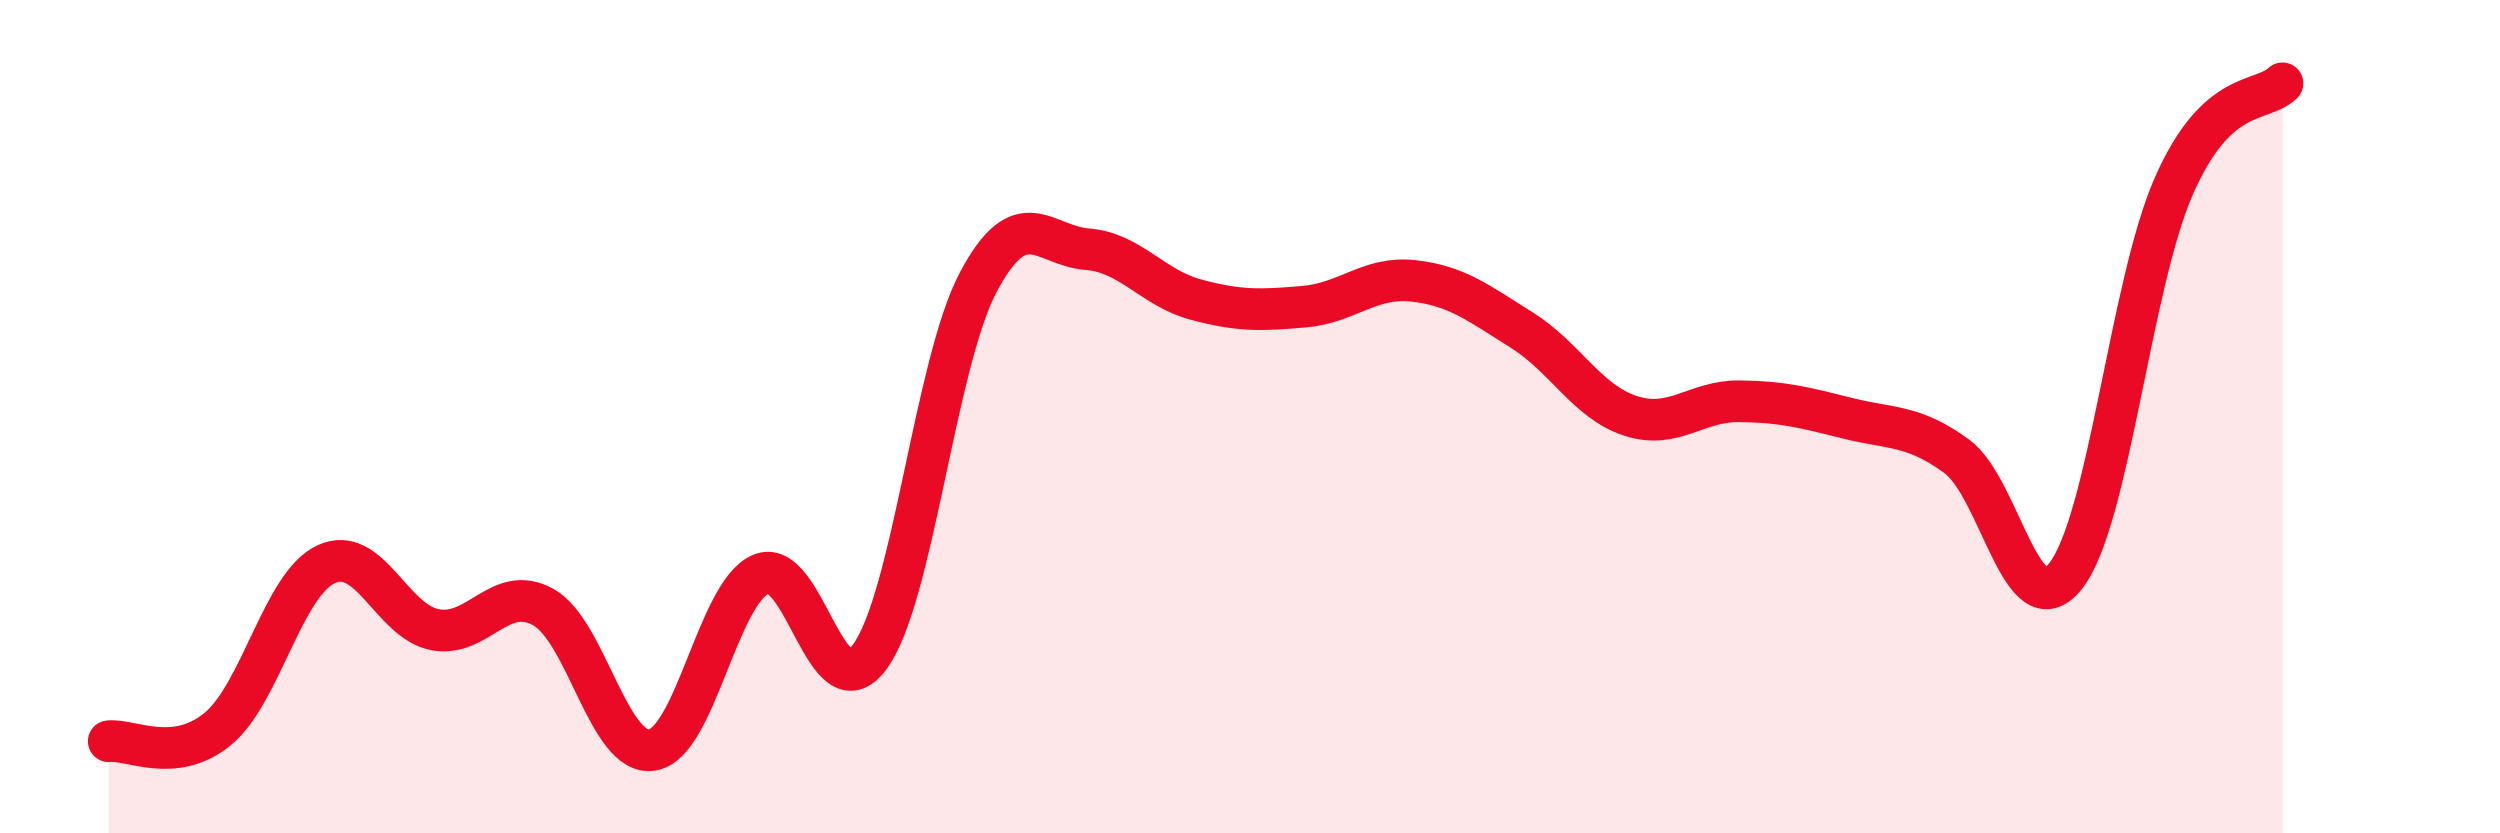
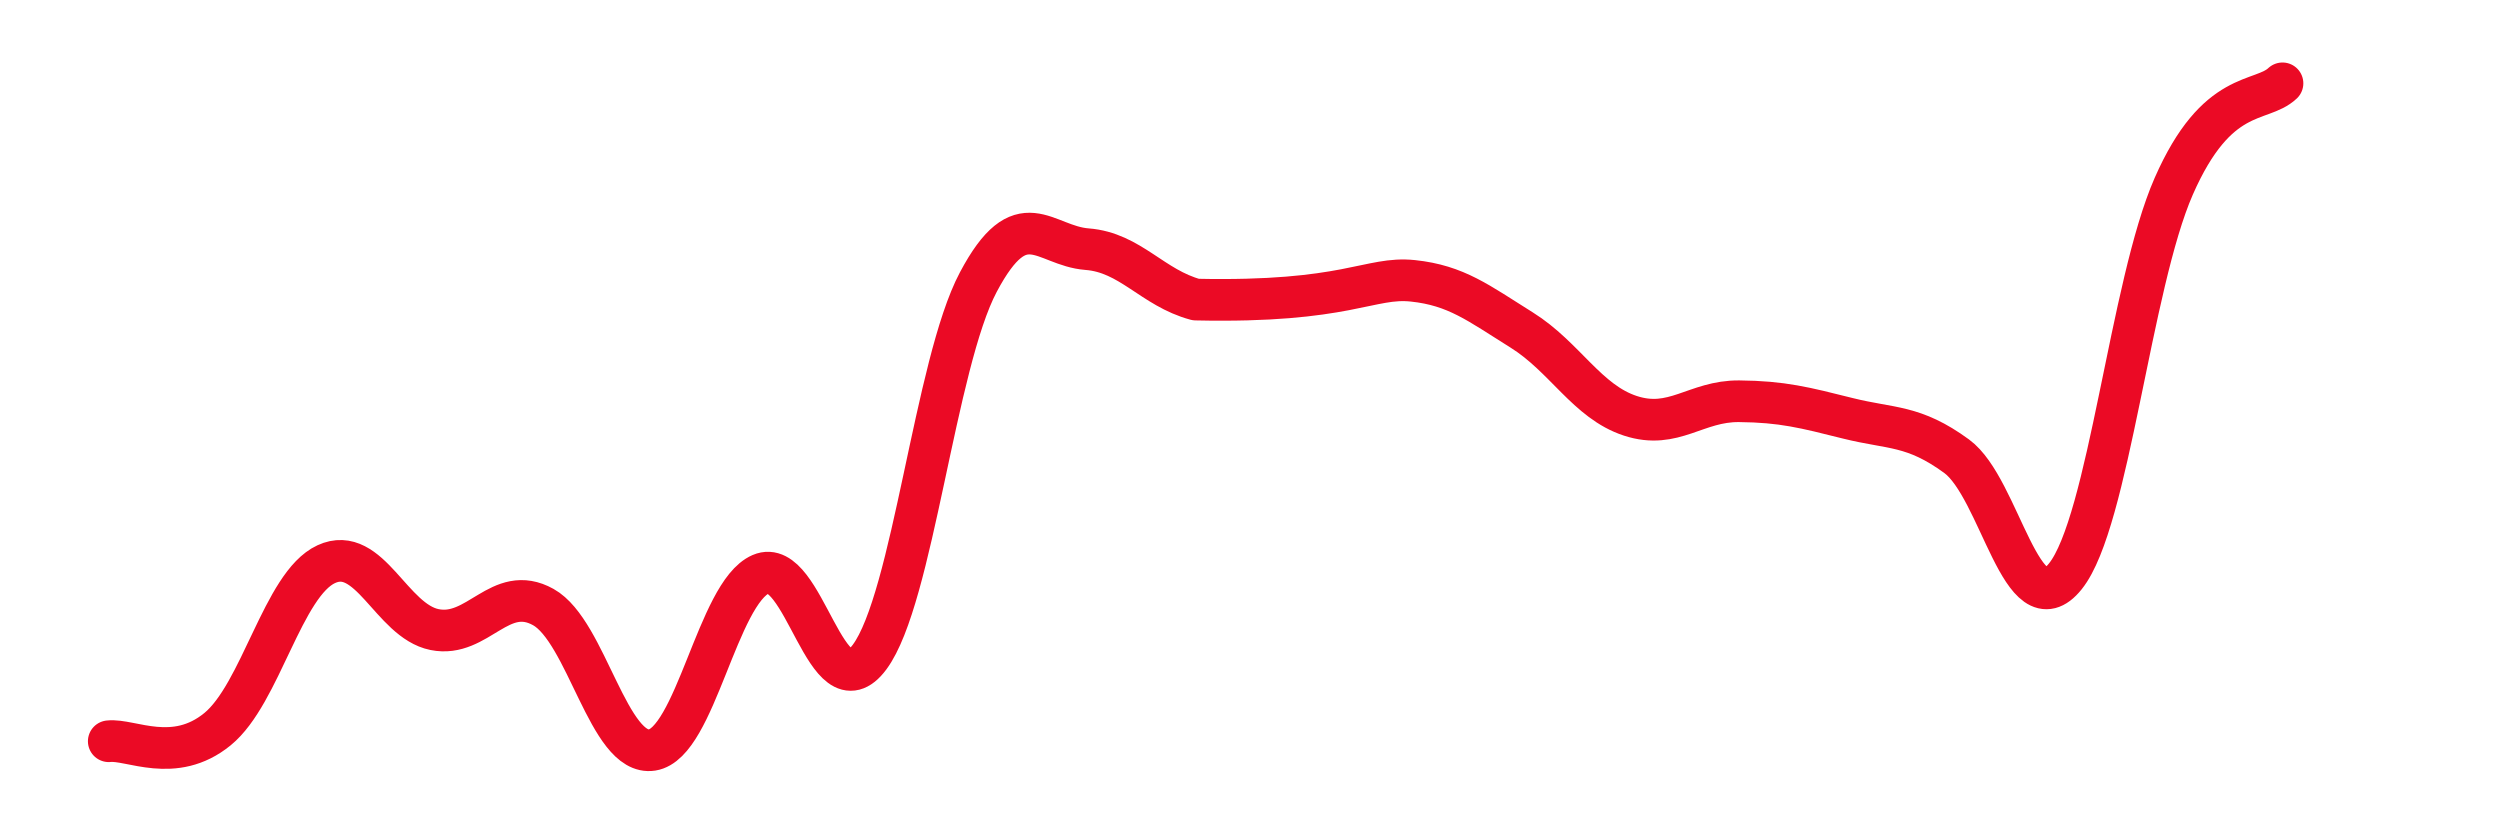
<svg xmlns="http://www.w3.org/2000/svg" width="60" height="20" viewBox="0 0 60 20">
-   <path d="M 2.61,17.79 C 3.13,17.73 4.18,18.35 5.22,17.5 C 6.26,16.65 6.79,14.02 7.83,13.54 C 8.87,13.06 9.39,14.9 10.43,15.11 C 11.47,15.32 12,13.99 13.04,14.57 C 14.08,15.15 14.61,18.16 15.65,18 C 16.69,17.84 17.22,14.23 18.26,13.78 C 19.3,13.33 19.83,17.17 20.87,15.77 C 21.91,14.37 22.44,8.73 23.48,6.77 C 24.52,4.81 25.05,5.9 26.09,5.98 C 27.13,6.06 27.66,6.91 28.7,7.19 C 29.74,7.47 30.26,7.45 31.3,7.36 C 32.34,7.27 32.87,6.63 33.91,6.74 C 34.95,6.85 35.48,7.27 36.52,7.92 C 37.56,8.57 38.09,9.64 39.13,9.98 C 40.17,10.32 40.7,9.62 41.74,9.63 C 42.78,9.64 43.31,9.78 44.35,10.04 C 45.39,10.3 45.92,10.19 46.96,10.95 C 48,11.71 48.53,15.13 49.57,13.83 C 50.61,12.53 51.13,6.84 52.17,4.47 C 53.21,2.1 54.26,2.49 54.78,2L54.78 20L2.61 20Z" fill="#EB0A25" opacity="0.1" stroke-linecap="round" stroke-linejoin="round" />
-   <path d="M 2.61,17.79 C 3.13,17.73 4.18,18.35 5.22,17.5 C 6.26,16.65 6.79,14.02 7.83,13.54 C 8.87,13.06 9.39,14.9 10.43,15.11 C 11.47,15.32 12,13.99 13.04,14.57 C 14.08,15.15 14.61,18.16 15.65,18 C 16.69,17.84 17.22,14.23 18.26,13.78 C 19.3,13.33 19.83,17.17 20.87,15.77 C 21.91,14.37 22.44,8.73 23.48,6.77 C 24.52,4.81 25.05,5.9 26.09,5.98 C 27.13,6.06 27.66,6.91 28.7,7.19 C 29.74,7.47 30.26,7.45 31.3,7.36 C 32.34,7.27 32.87,6.63 33.91,6.74 C 34.95,6.85 35.48,7.27 36.52,7.92 C 37.56,8.57 38.09,9.64 39.13,9.98 C 40.17,10.32 40.7,9.62 41.74,9.63 C 42.78,9.64 43.31,9.78 44.35,10.04 C 45.39,10.3 45.92,10.19 46.96,10.95 C 48,11.71 48.53,15.13 49.57,13.83 C 50.61,12.53 51.13,6.84 52.17,4.47 C 53.21,2.1 54.26,2.49 54.78,2" stroke="#EB0A25" stroke-width="1" fill="none" stroke-linecap="round" stroke-linejoin="round" />
+   <path d="M 2.61,17.79 C 3.13,17.73 4.18,18.35 5.22,17.5 C 6.26,16.65 6.79,14.02 7.83,13.54 C 8.87,13.06 9.39,14.9 10.43,15.11 C 11.47,15.32 12,13.99 13.04,14.57 C 14.08,15.15 14.61,18.16 15.65,18 C 16.69,17.84 17.22,14.23 18.26,13.78 C 19.3,13.33 19.83,17.17 20.87,15.77 C 21.91,14.37 22.44,8.73 23.48,6.77 C 24.52,4.81 25.05,5.9 26.09,5.98 C 27.13,6.06 27.66,6.91 28.7,7.19 C 32.34,7.27 32.87,6.63 33.91,6.74 C 34.95,6.85 35.48,7.27 36.52,7.92 C 37.56,8.57 38.09,9.64 39.13,9.98 C 40.17,10.32 40.7,9.62 41.74,9.63 C 42.78,9.64 43.31,9.78 44.35,10.04 C 45.39,10.3 45.92,10.19 46.96,10.95 C 48,11.71 48.53,15.13 49.57,13.83 C 50.61,12.53 51.13,6.84 52.17,4.47 C 53.21,2.1 54.26,2.49 54.78,2" stroke="#EB0A25" stroke-width="1" fill="none" stroke-linecap="round" stroke-linejoin="round" />
</svg>